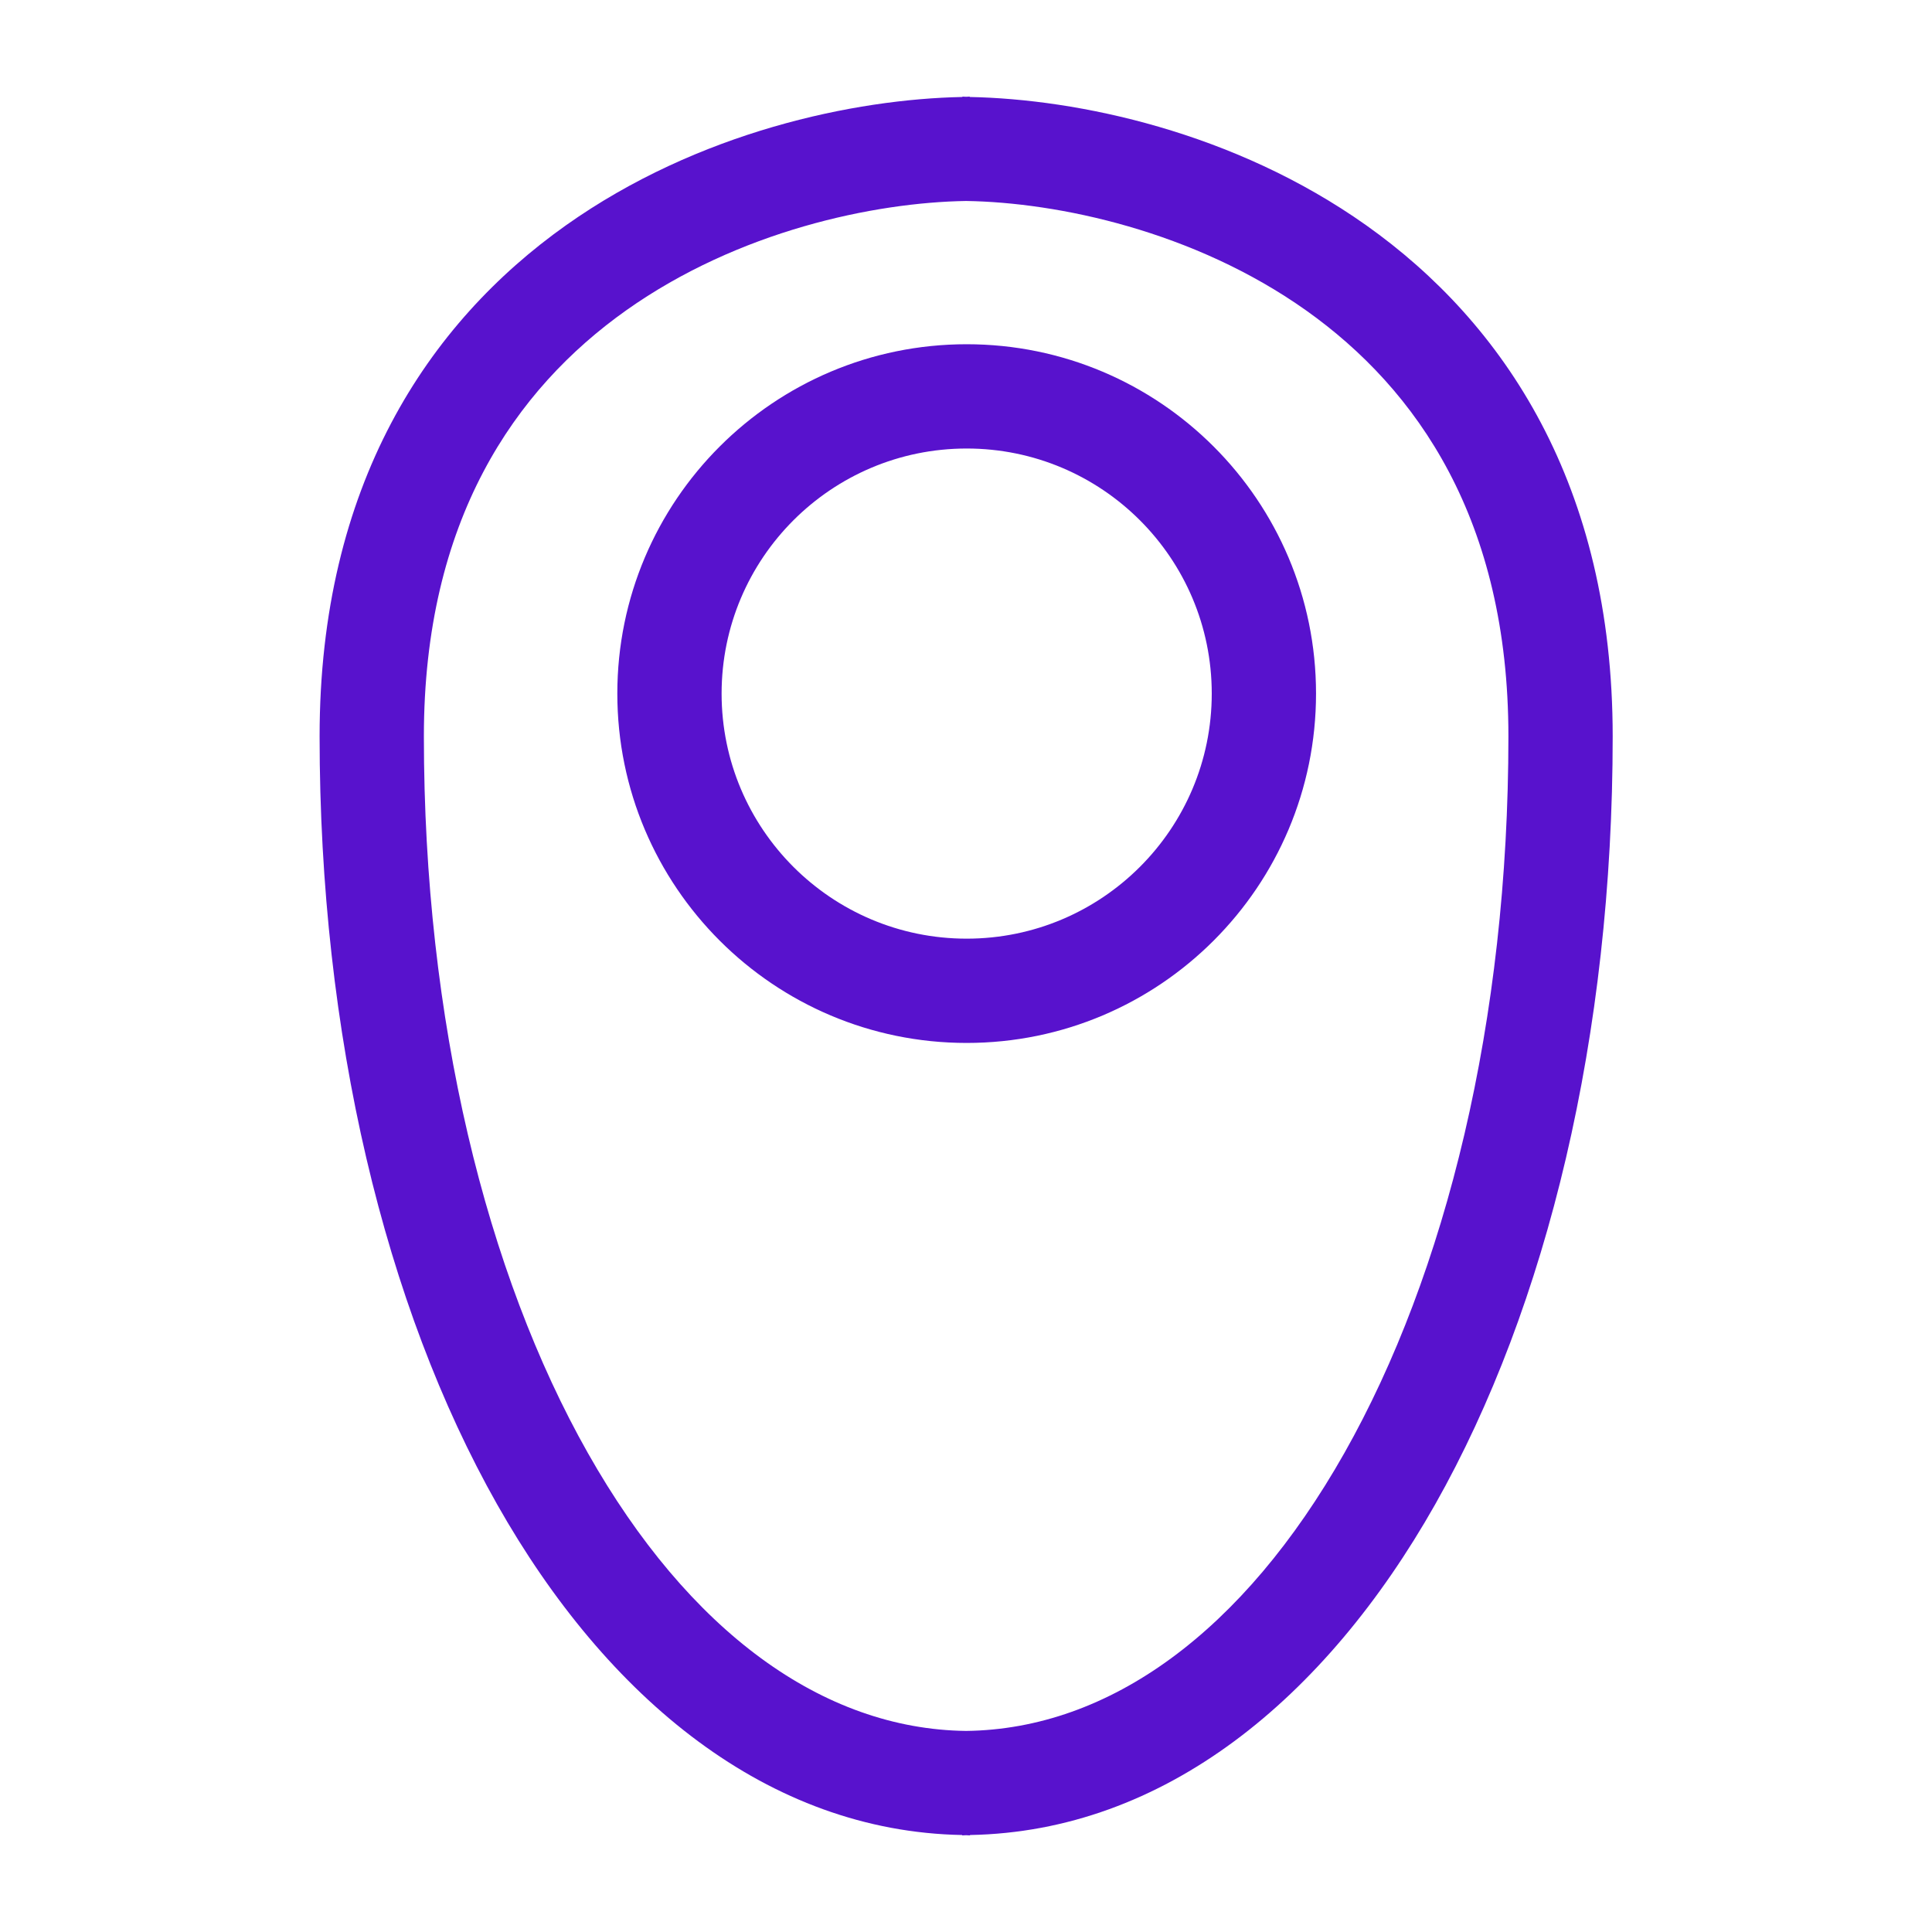
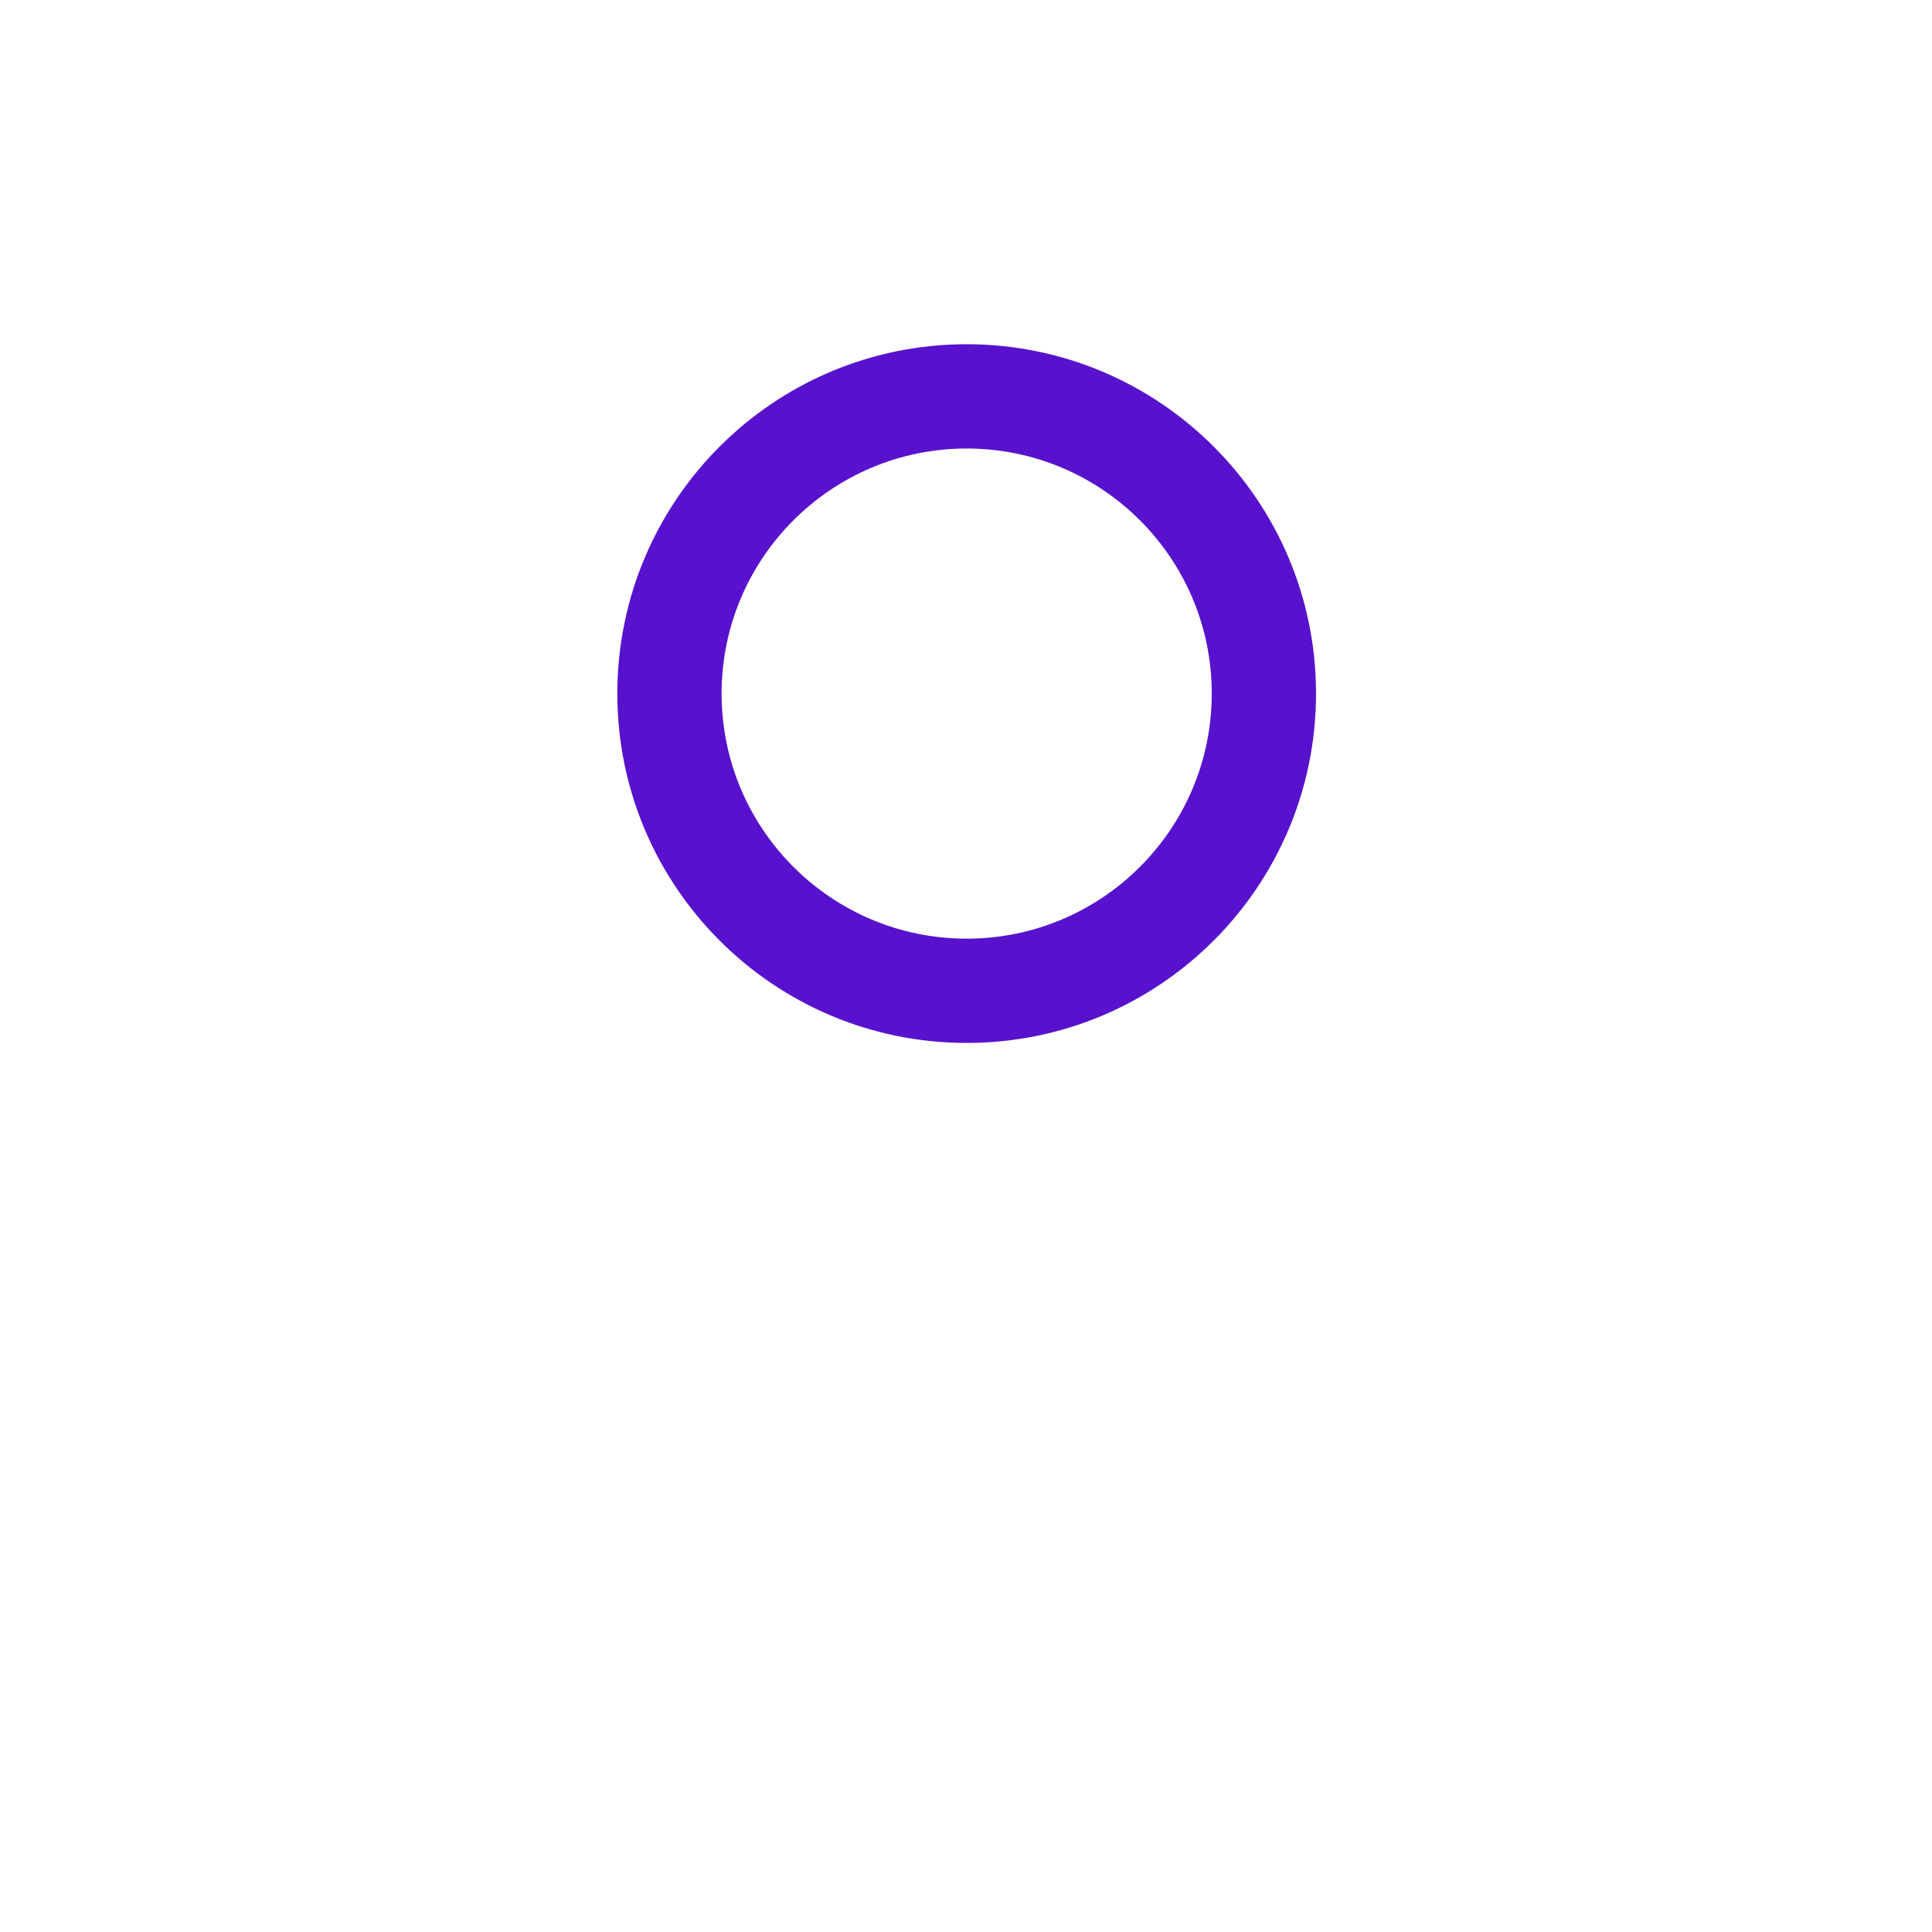
<svg xmlns="http://www.w3.org/2000/svg" fill="none" viewBox="0 0 40 40" height="40" width="40">
  <path fill="#5812CD" d="M25.088 14.359C25.087 11.557 22.815 9.286 20.013 9.286C17.212 9.287 14.941 11.558 14.94 14.359C14.94 17.161 17.211 19.433 20.013 19.434C22.815 19.434 25.088 17.161 25.088 14.359ZM27.247 14.359C27.247 18.353 24.007 21.593 20.013 21.593C16.019 21.592 12.781 18.353 12.781 14.359C12.782 10.365 16.019 7.128 20.013 7.127C24.007 7.127 27.246 10.365 27.247 14.359Z" />
-   <path fill="#5812CD" d="M31.23 15.245C31.23 10.773 29.344 8.06 27.039 6.425C24.714 4.778 21.898 4.19 20.001 4.161C18.104 4.191 15.289 4.778 12.965 6.425C10.66 8.06 8.776 10.773 8.776 15.245C8.776 21.144 10.071 26.371 12.171 30.083C14.261 33.778 17.03 35.8 20.001 35.837C22.973 35.801 25.743 33.779 27.834 30.083C29.933 26.371 31.23 21.145 31.23 15.245ZM33.389 15.245C33.389 21.43 32.035 27.041 29.714 31.146C27.433 35.179 24.099 37.919 20.083 37.992V38C20.056 38 20.028 37.996 20.001 37.996C19.974 37.996 19.948 38 19.921 38V37.992C15.905 37.919 12.573 35.179 10.292 31.146C7.971 27.041 6.617 21.43 6.617 15.245C6.617 10.048 8.862 6.689 11.717 4.665C14.455 2.725 17.696 2.051 19.925 2.008L19.927 2C19.951 2 19.977 2.004 20.001 2.004C20.026 2.004 20.052 2 20.077 2V2.008C22.306 2.051 25.548 2.724 28.287 4.665C31.142 6.689 33.389 10.047 33.389 15.245Z" />
</svg>